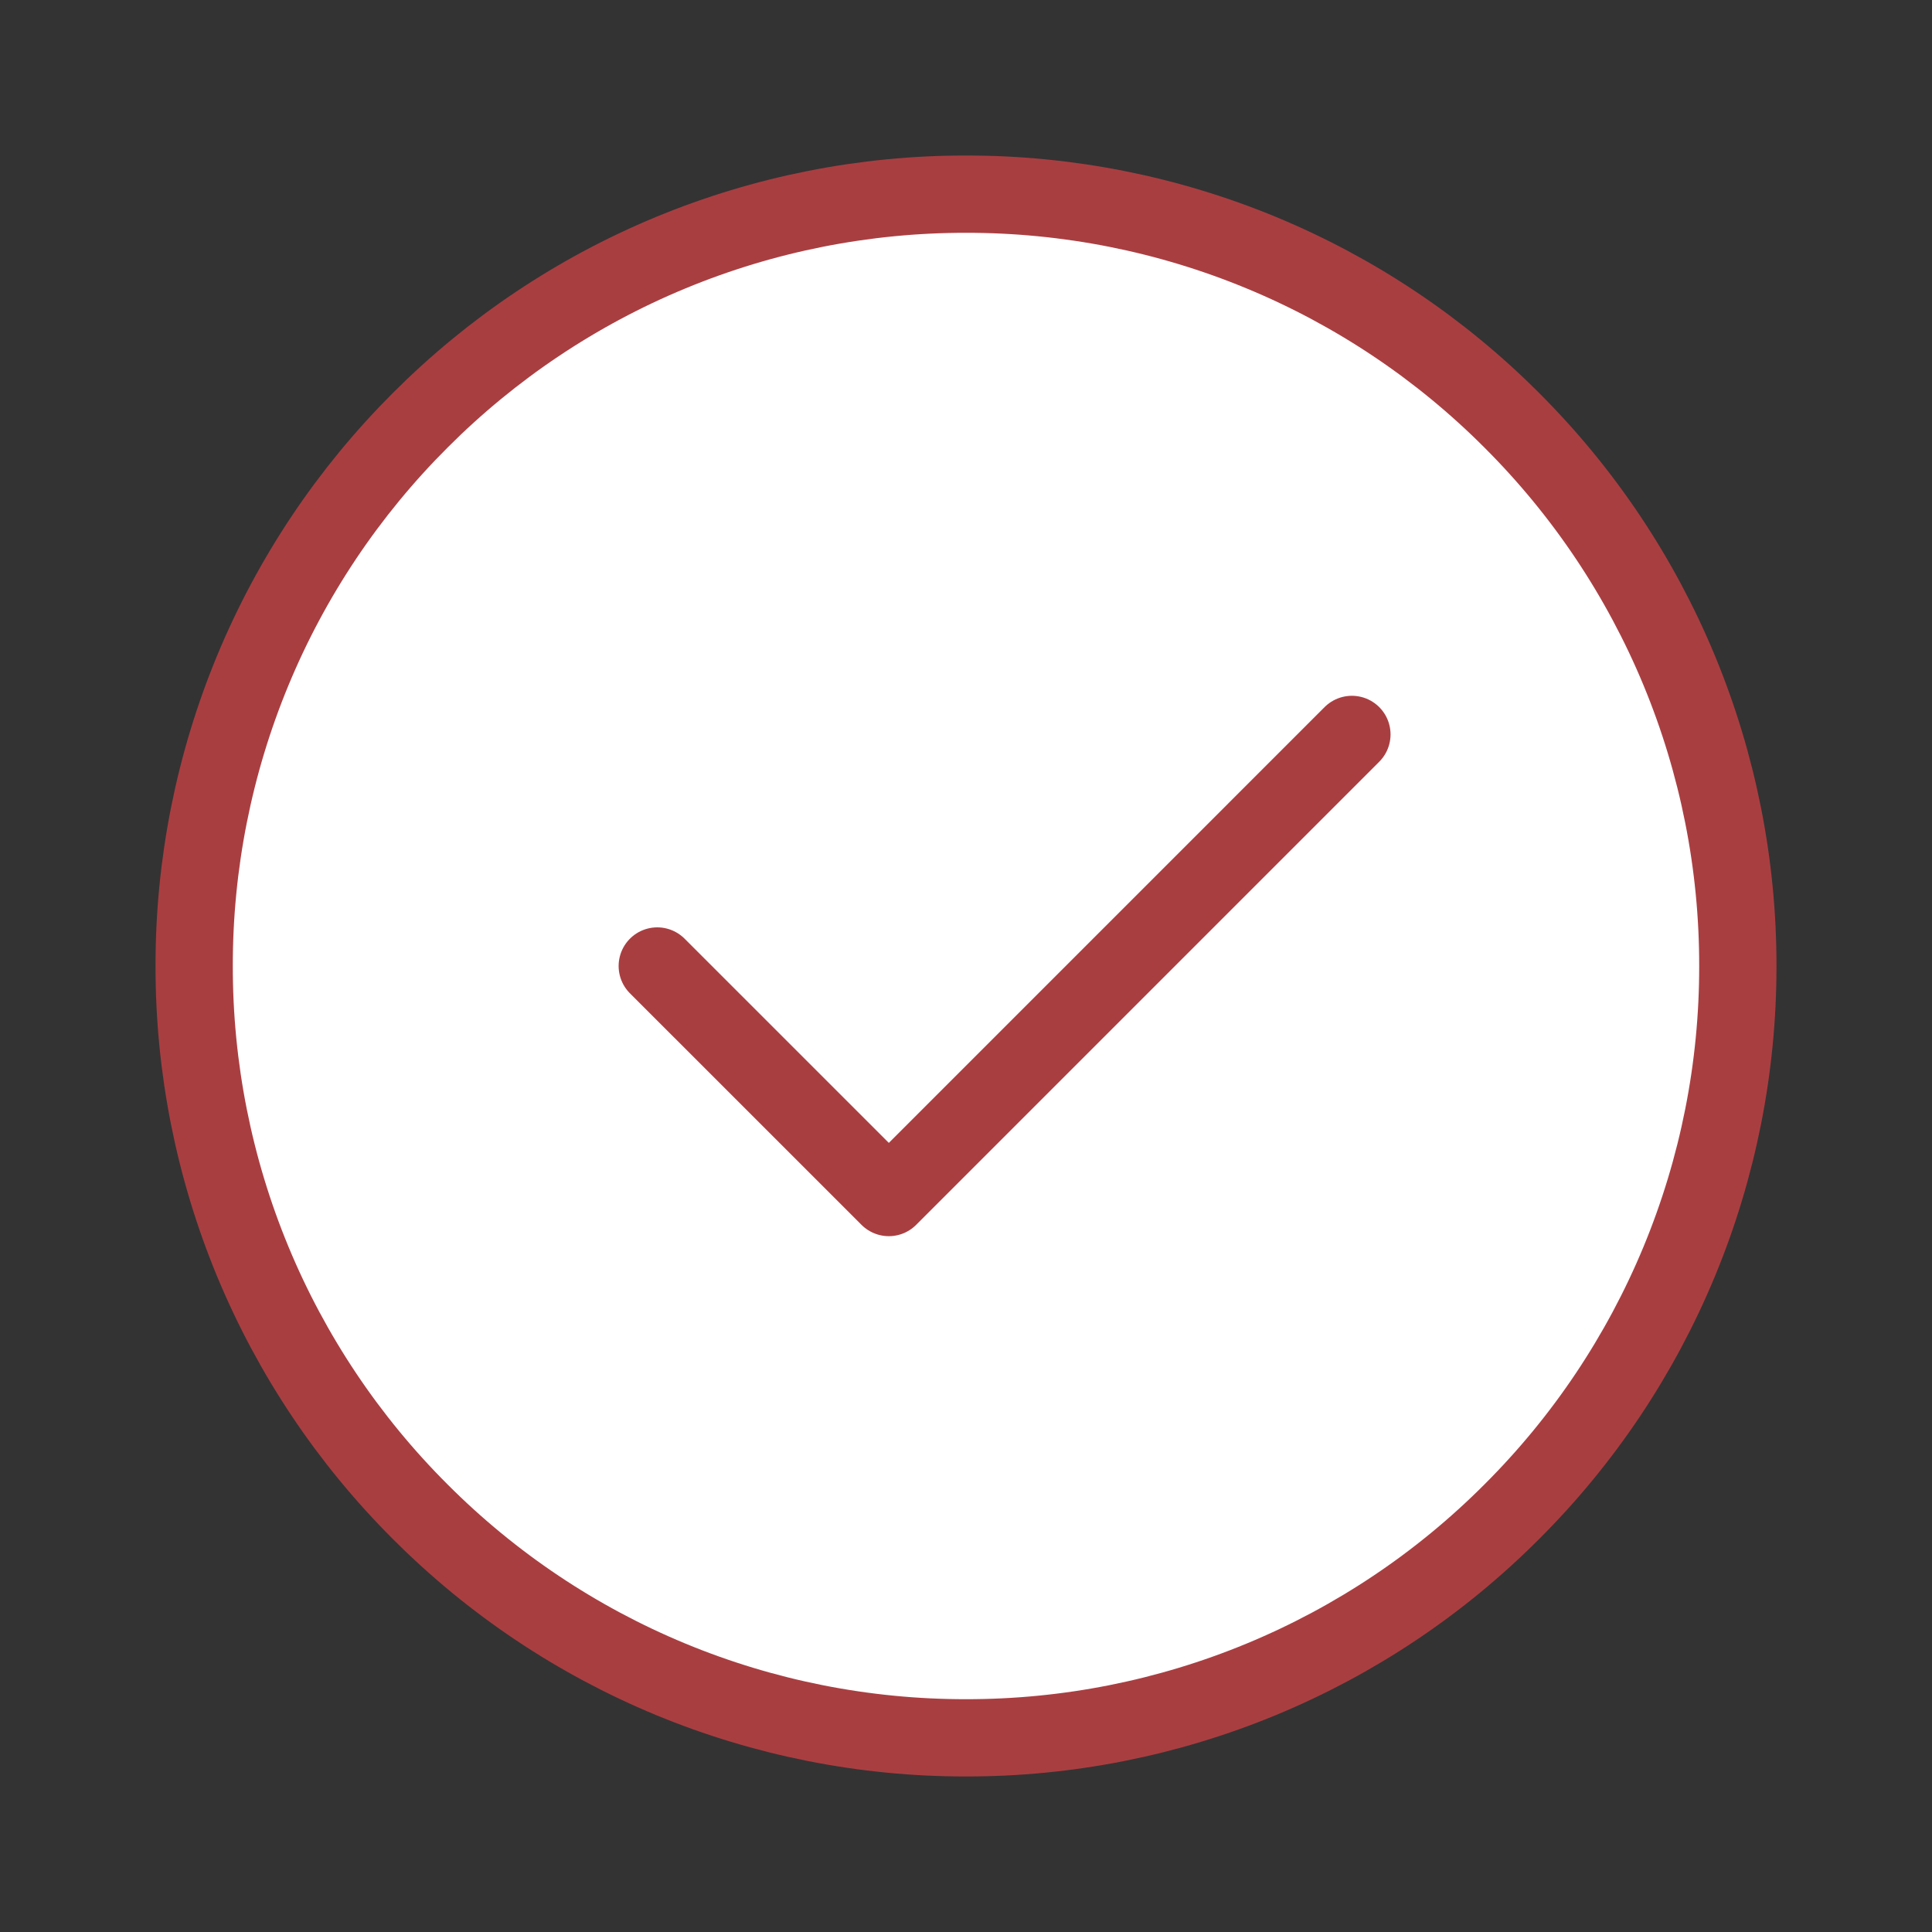
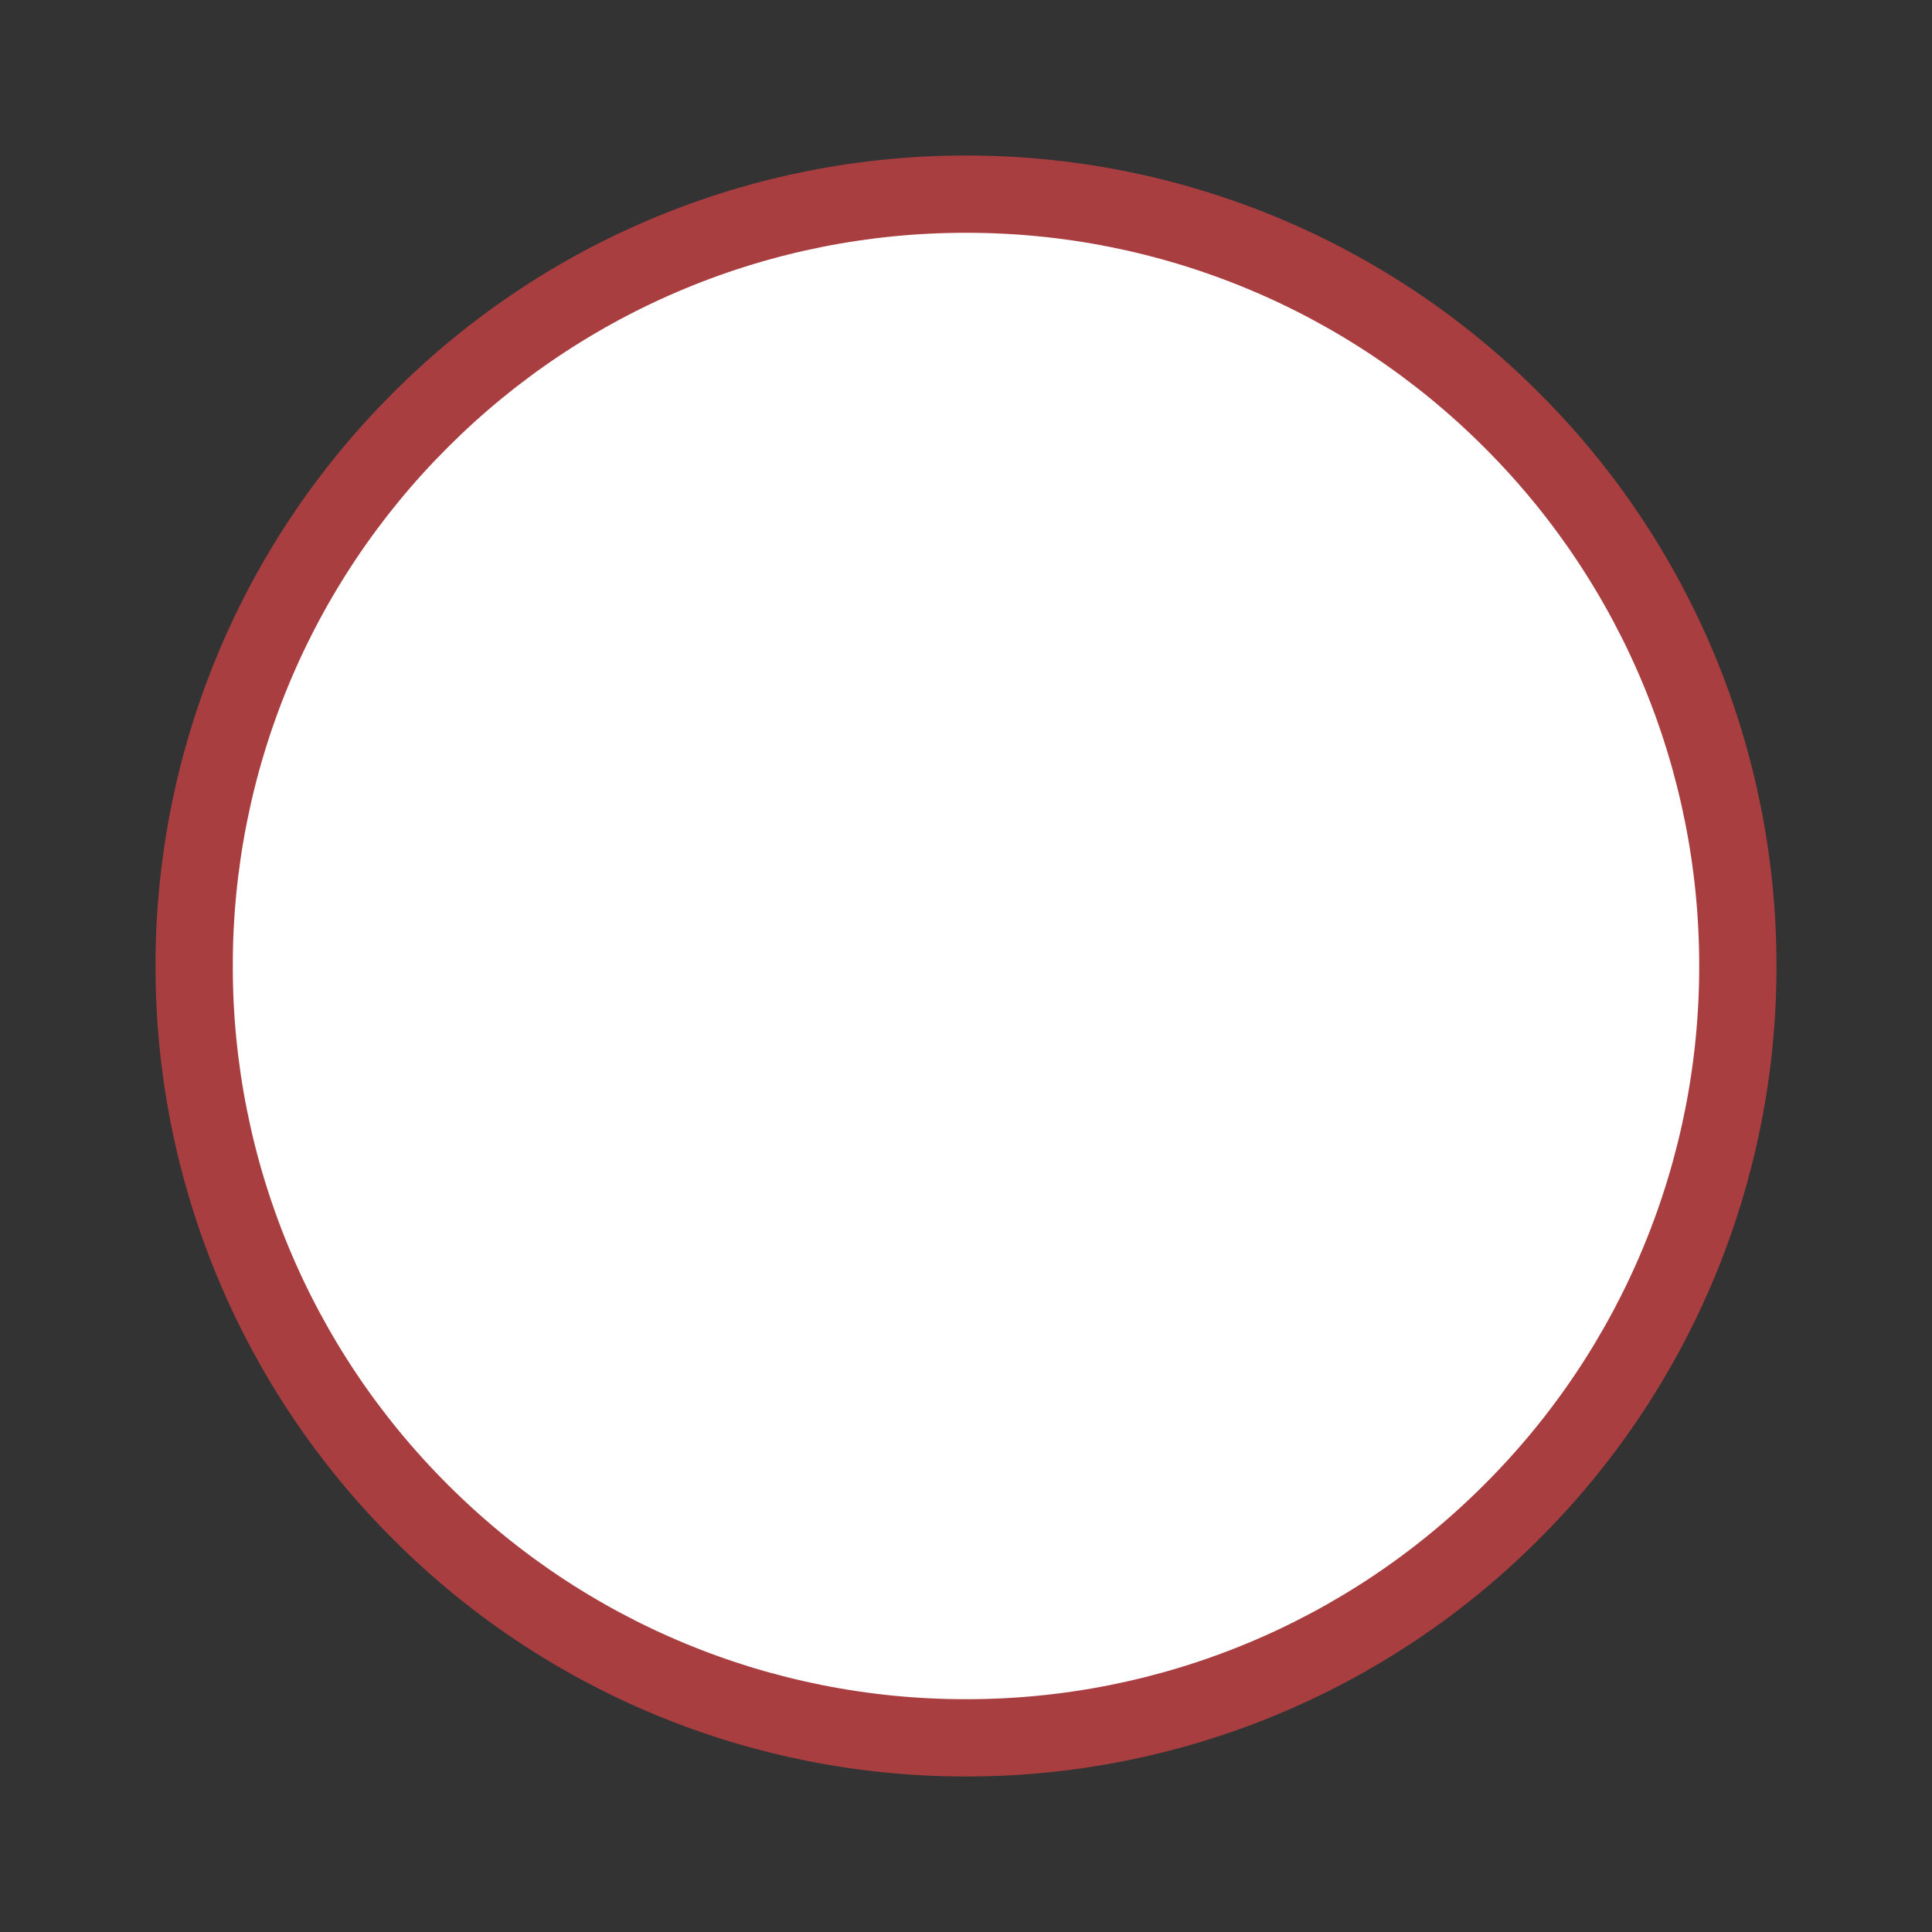
<svg xmlns="http://www.w3.org/2000/svg" width="50" height="50" viewBox="0 0 50 50" fill="none">
  <rect x="0" y="0" width="50" height="50" fill="#333333" stroke="none" />
  <path d="M25 44.975C27.624 44.978 30.222 44.463 32.646 43.459C35.07 42.455 37.272 40.982 39.124 39.124C40.982 37.272 42.455 35.07 43.459 32.646C44.463 30.222 44.978 27.624 44.975 25C44.978 22.377 44.463 19.778 43.459 17.354C42.455 14.93 40.982 12.729 39.124 10.876C37.272 9.019 35.07 7.545 32.646 6.541C30.222 5.537 27.624 5.022 25 5.025C22.377 5.022 19.778 5.537 17.354 6.541C14.93 7.545 12.729 9.019 10.876 10.876C9.019 12.729 7.545 14.93 6.541 17.354C5.537 19.778 5.022 22.377 5.025 25C5.022 27.624 5.537 30.222 6.541 32.646C7.545 35.07 9.019 37.272 10.876 39.124C12.729 40.982 14.93 42.455 17.354 43.459C19.778 44.463 22.377 44.978 25 44.975Z" fill="white" stroke="#A93E41" stroke-width="2" stroke-linejoin="round" />
-   <path d="M17.01 25L23.003 30.992L34.987 19.007" stroke="#A93E41" stroke-width="2" stroke-linecap="round" stroke-linejoin="round" />
</svg>